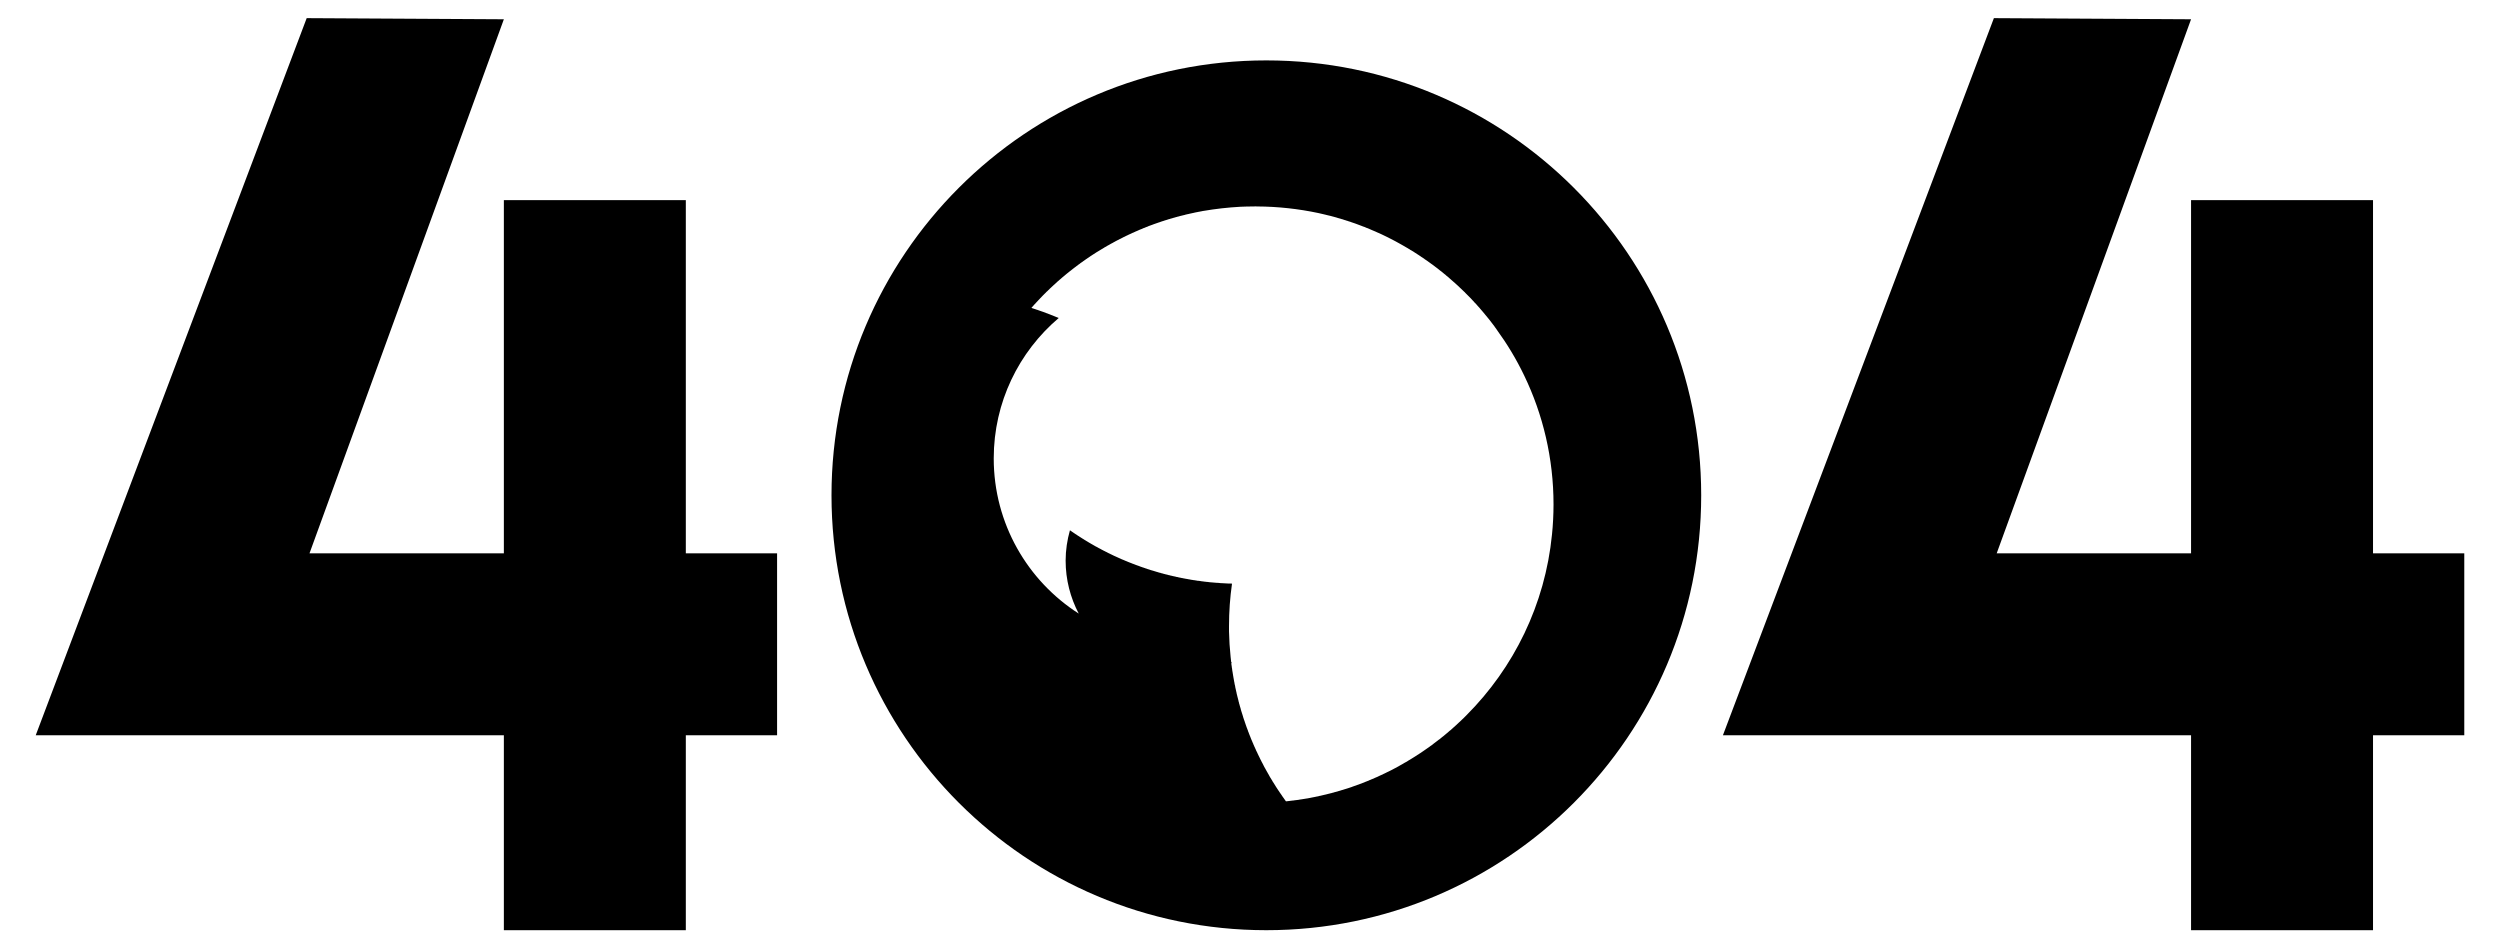
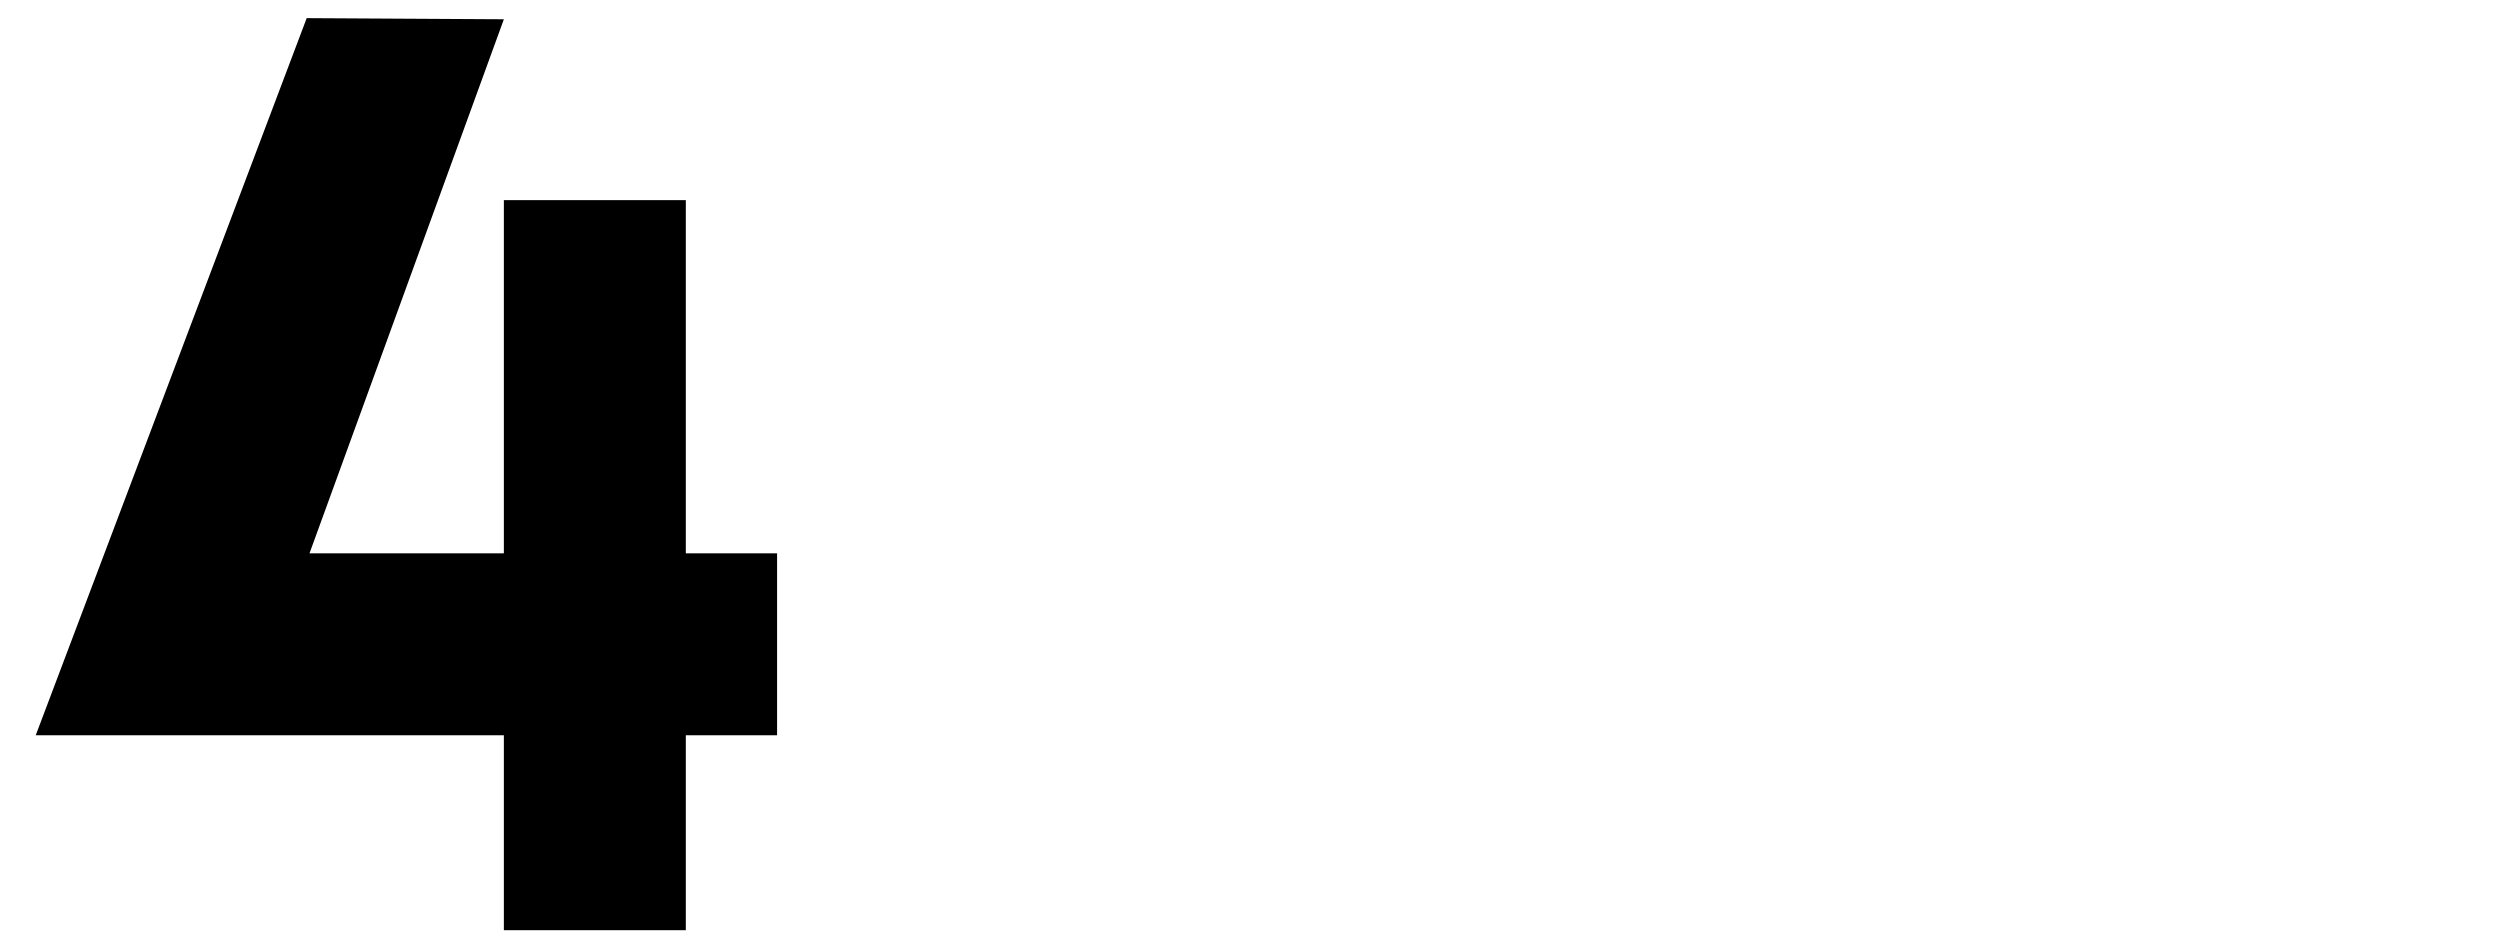
<svg xmlns="http://www.w3.org/2000/svg" version="1.1" id="Layer_1" x="0px" y="0px" width="250px" height="94.833px" viewBox="0 0 250 94.833" enable-background="new 0 0 250 94.833" xml:space="preserve">
-   <path d="M126.63,6.04c-24.01,0-43.48,19.47-43.48,43.49s19.47,43.49,43.48,43.49c24.02,0,43.49-19.47,43.49-43.49  S150.65,6.04,126.63,6.04z M155.2,53.44c-0.69,7.03-3.83,13.35-8.55,18.08c-0.03,0.03-0.05,0.06-0.08,0.08  c-0.02,0.02-0.03,0.03-0.04,0.04c-0.02,0.02-0.03,0.03-0.05,0.05c-0.01,0.01-0.01,0.01-0.02,0.02c-0.02,0.02-0.04,0.04-0.06,0.06  c-0.03,0.03-0.06,0.05-0.08,0.08c-0.04,0.04-0.08,0.07-0.12,0.11c-0.03,0.04-0.07,0.07-0.11,0.11s-0.08,0.08-0.13,0.12  c-0.03,0.03-0.06,0.06-0.09,0.08c0,0.01-0.01,0.02-0.02,0.02c-0.02,0.03-0.05,0.05-0.08,0.08c0,0-0.01,0.01-0.02,0.01l-0.06,0.06  c-0.01,0.01-0.03,0.03-0.04,0.04c-0.01,0-0.01,0.01-0.01,0.01c-0.01,0.01-0.02,0.01-0.02,0.02c-0.01,0-0.01,0.01-0.02,0.01  c0,0.01-0.01,0.02-0.02,0.02l-0.06,0.06c-0.03,0.03-0.06,0.05-0.09,0.08c-0.01,0.01-0.02,0.02-0.03,0.02c0,0,0,0,0,0.01  c-0.01,0-0.01,0.01-0.02,0.01c-0.03,0.03-0.06,0.06-0.09,0.08c0,0.01-0.01,0.01-0.01,0.01c0,0.01-0.01,0.01-0.02,0.02  c-0.07,0.06-0.14,0.12-0.21,0.19c-0.02,0.01-0.04,0.03-0.06,0.04c-0.01,0.02-0.03,0.03-0.05,0.04c-0.01,0.02-0.03,0.03-0.04,0.04  c-0.02,0.02-0.03,0.03-0.05,0.04c-0.01,0.01-0.03,0.03-0.04,0.04c-0.04,0.03-0.08,0.06-0.12,0.1l-0.02,0.01  c-0.01,0.02-0.03,0.03-0.05,0.05c0,0-0.01,0-0.01,0.01c-0.01,0.01-0.02,0.01-0.03,0.02c-0.04,0.04-0.09,0.07-0.13,0.11  c-0.02,0.02-0.04,0.03-0.06,0.05c-0.02,0.02-0.05,0.04-0.07,0.06c-0.01,0-0.02,0.01-0.02,0.01c-0.03,0.03-0.07,0.05-0.1,0.08  s-0.06,0.05-0.1,0.08c-0.02,0.02-0.05,0.04-0.08,0.07c-0.03,0.02-0.06,0.04-0.09,0.07c-0.01,0.01-0.03,0.02-0.04,0.02  c-0.02,0.02-0.04,0.04-0.06,0.05c-0.08,0.07-0.16,0.13-0.25,0.19c-0.08,0.07-0.16,0.13-0.25,0.19c-0.01,0.01-0.02,0.02-0.03,0.03  c-0.01,0-0.02,0.01-0.03,0.02c-0.02,0.02-0.04,0.03-0.06,0.05c-0.04,0.02-0.07,0.04-0.1,0.07c-0.03,0.02-0.06,0.04-0.09,0.06  l-0.01,0.01c-0.04,0.03-0.08,0.06-0.12,0.09c-0.02,0.01-0.04,0.03-0.06,0.04c-0.05,0.03-0.09,0.06-0.13,0.09  c-0.04,0.03-0.09,0.06-0.13,0.09l-0.01,0.01c-0.02,0.02-0.05,0.03-0.08,0.05c-0.01,0.01-0.02,0.01-0.02,0.02h-0.01  c-0.01,0.01-0.02,0.02-0.03,0.03c-0.01,0-0.02,0.01-0.04,0.02c-0.01,0.01-0.03,0.02-0.04,0.03l-0.01,0.01c-0.01,0-0.01,0-0.01,0.01  h-0.01c-0.09,0.06-0.17,0.12-0.26,0.18c-0.03,0.02-0.07,0.04-0.1,0.06s-0.06,0.05-0.1,0.07c-0.01,0-0.02,0.01-0.03,0.02  c-0.02,0.01-0.04,0.03-0.07,0.04c-0.03,0.02-0.06,0.04-0.1,0.07c-0.04,0.02-0.08,0.05-0.13,0.08c-0.04,0.03-0.08,0.05-0.11,0.07  c-0.05,0.03-0.09,0.06-0.13,0.08c-0.03,0.02-0.05,0.04-0.08,0.05c-0.03,0.02-0.05,0.03-0.08,0.05c-0.04,0.03-0.09,0.06-0.13,0.08  c-0.05,0.03-0.09,0.06-0.14,0.08c-0.03,0.02-0.06,0.04-0.09,0.06c0,0,0,0-0.01,0c0,0.01-0.01,0.01-0.01,0.01  c-0.01,0.01-0.02,0.01-0.02,0.02c-0.09,0.05-0.18,0.1-0.28,0.15c-0.04,0.03-0.09,0.06-0.13,0.08c-0.05,0.03-0.09,0.06-0.14,0.08  c-0.04,0.02-0.08,0.05-0.13,0.07c0,0,0,0.01-0.01,0.01c-0.04,0.02-0.07,0.04-0.11,0.06c-0.01,0-0.01,0.01-0.02,0.01  c-0.02,0.01-0.04,0.02-0.06,0.04c-0.04,0.01-0.07,0.03-0.1,0.05c-0.01,0-0.01,0-0.01,0.01c-0.04,0.02-0.08,0.04-0.11,0.06  c-0.05,0.02-0.1,0.05-0.14,0.07c-0.1,0.05-0.19,0.1-0.28,0.15c-0.05,0.02-0.1,0.05-0.14,0.07s-0.07,0.03-0.1,0.05  c-0.01,0-0.02,0-0.02,0.01c-0.02,0.01-0.03,0.01-0.04,0.02c-0.02,0.01-0.03,0.01-0.04,0.02c-0.03,0.01-0.06,0.03-0.09,0.04  c-0.02,0.01-0.05,0.03-0.08,0.04c-0.02,0.01-0.04,0.02-0.06,0.03c-0.01,0.01-0.03,0.02-0.04,0.02c-0.03,0.02-0.07,0.03-0.1,0.05  c-0.01,0-0.02,0.01-0.02,0.01c-0.03,0.02-0.06,0.03-0.09,0.04c-0.01,0.01-0.02,0.01-0.04,0.02c-0.02,0.01-0.05,0.02-0.07,0.04  c-0.04,0.01-0.08,0.03-0.12,0.05c-0.01,0.01-0.02,0.01-0.04,0.02c-0.02,0.01-0.03,0.02-0.05,0.02c-0.04,0.02-0.07,0.04-0.11,0.05  c-0.01,0.01-0.01,0.01-0.02,0.01c0,0,0,0.01-0.01,0.01s-0.02,0.01-0.04,0.01c0,0.01,0,0.01-0.01,0.01c-0.03,0.01-0.06,0.03-0.1,0.05  c-0.03,0.01-0.07,0.03-0.1,0.04c-0.02,0.01-0.03,0.01-0.04,0.02c-0.05,0.02-0.1,0.04-0.15,0.06c-0.02,0.02-0.05,0.03-0.07,0.04  c-0.03,0.01-0.05,0.02-0.07,0.03c-0.03,0.01-0.06,0.02-0.08,0.03c-0.01,0.01-0.02,0.01-0.03,0.01c0,0.01-0.01,0.01-0.01,0.01h-0.01  c-0.02,0.01-0.05,0.02-0.08,0.03c0,0.01-0.01,0.01-0.02,0.01c-0.01,0.01-0.02,0.01-0.03,0.02c-0.01,0-0.01,0-0.01,0s0,0-0.01,0  c0,0.01-0.01,0.01-0.02,0.01c-0.03,0.02-0.07,0.03-0.1,0.04c-0.01,0.01-0.01,0.01-0.02,0.01c-0.01,0.01-0.01,0.01-0.02,0.01  c-0.02,0.01-0.04,0.02-0.06,0.03c-0.02,0-0.03,0.01-0.05,0.02c0,0,0,0-0.01,0s-0.02,0.01-0.03,0.01c-0.01,0.01-0.02,0.01-0.02,0.01  c-0.04,0.02-0.07,0.03-0.1,0.04c-0.01,0.01-0.02,0.01-0.03,0.01c-0.02,0.01-0.03,0.02-0.05,0.02c-0.03,0.01-0.06,0.03-0.09,0.04  c0,0,0,0-0.01,0c0,0,0,0-0.01,0.01c-0.02,0-0.04,0.01-0.05,0.02c-0.03,0.01-0.05,0.02-0.08,0.03h-0.01  c-0.01,0.01-0.03,0.01-0.04,0.02c-0.01,0-0.02,0.01-0.03,0.01c-0.05,0.02-0.1,0.04-0.15,0.06c-0.02,0-0.03,0.01-0.04,0.01  c-0.02,0.01-0.03,0.01-0.05,0.02c0,0-0.01,0-0.02,0.01c-0.01,0-0.03,0.01-0.04,0.01c-0.03,0.01-0.05,0.02-0.07,0.03  c-0.05,0.02-0.1,0.04-0.15,0.05c-0.1,0.04-0.21,0.08-0.31,0.11c-0.04,0.02-0.09,0.03-0.14,0.05c0,0,0,0-0.01,0  c-0.01,0.01-0.02,0.01-0.03,0.02c-0.04,0.01-0.08,0.02-0.12,0.04c-0.05,0.01-0.1,0.03-0.15,0.05c-0.04,0.01-0.08,0.02-0.12,0.04  c-0.01,0-0.02,0-0.03,0.01c-0.05,0.01-0.1,0.03-0.16,0.05c-0.04,0.01-0.08,0.03-0.13,0.04c-0.01,0-0.01,0-0.02,0.01  c-0.01,0-0.01,0-0.02,0c-0.02,0.01-0.04,0.01-0.06,0.02c-0.02,0.01-0.04,0.01-0.06,0.02c-0.03,0.01-0.06,0.02-0.09,0.03  c-0.01,0-0.02,0-0.02,0c-0.02,0.01-0.04,0.01-0.06,0.02s-0.05,0.02-0.07,0.02c-0.02,0.01-0.03,0.01-0.05,0.02  c-0.03,0.01-0.07,0.02-0.11,0.03c-0.02,0.01-0.04,0.01-0.06,0.02c-0.01,0-0.02,0-0.02,0c-0.01,0.01-0.02,0.01-0.02,0.01  c-0.06,0.02-0.11,0.03-0.16,0.05c-0.02,0-0.04,0-0.05,0.01c-0.08,0.02-0.15,0.04-0.23,0.06c-0.02,0.01-0.03,0.01-0.05,0.02  c-0.01,0-0.02,0-0.04,0.01c-0.01,0-0.02,0-0.03,0.01c-0.01,0-0.01,0-0.01,0c-0.01,0-0.02,0-0.02,0c-0.04,0.02-0.08,0.03-0.12,0.04  c-0.01,0-0.01,0-0.01,0c-0.04,0.01-0.09,0.02-0.13,0.03c-0.01,0-0.02,0.01-0.02,0.01c-0.01,0-0.02,0-0.02,0h-0.01  c0,0.01-0.01,0.01-0.01,0.01c-0.02,0-0.04,0.01-0.06,0.01c-0.11,0.03-0.21,0.05-0.31,0.08c-0.01,0-0.01,0-0.02,0  c-0.01,0.01-0.01,0.01-0.02,0.01c-0.02,0-0.03,0.01-0.05,0.01c0,0,0,0-0.01,0c-0.15,0.04-0.31,0.07-0.46,0.11h-0.03  c-0.05,0.02-0.09,0.03-0.14,0.04c-0.03,0-0.06,0.01-0.09,0.02h-0.04c-0.01,0.01-0.02,0.01-0.03,0.01c-0.05,0.01-0.09,0.02-0.14,0.03  h-0.02c-0.02,0.01-0.05,0.01-0.07,0.02h-0.02c-0.03,0.01-0.06,0.01-0.09,0.02c0,0,0,0-0.01,0s-0.03,0.01-0.04,0.01  c-0.04,0.01-0.08,0.01-0.12,0.02c-0.01,0-0.02,0.01-0.03,0.01c-0.03,0-0.07,0.01-0.1,0.02c-0.11,0.02-0.21,0.04-0.32,0.06  c-0.03,0-0.06,0.01-0.09,0.01c-0.01,0-0.02,0-0.03,0.01h-0.04c-0.06,0.01-0.11,0.02-0.16,0.03c-0.03,0-0.05,0.01-0.08,0.01  c-0.02,0.01-0.05,0.01-0.08,0.01v0.01c0,0,0,0-0.01,0c-0.03,0-0.07,0.01-0.11,0.01c-0.02,0.01-0.04,0.01-0.06,0.01  c-0.04,0.01-0.09,0.02-0.13,0.02c-0.01,0-0.01,0-0.01,0l-0.02,0.01c-0.05,0-0.1,0.01-0.15,0.02c-0.11,0.01-0.22,0.03-0.33,0.04  c-0.01,0.01-0.03,0.01-0.04,0.01c-0.04,0-0.08,0.01-0.12,0.01c-0.06,0.01-0.11,0.02-0.17,0.02c-0.02,0.01-0.05,0.01-0.07,0.01  c-0.03,0.01-0.06,0.01-0.08,0.01h-0.01c-0.05,0.01-0.11,0.02-0.16,0.02c-0.03,0-0.06,0.01-0.09,0.01h-0.04  c-0.01,0.01-0.02,0.01-0.04,0.01c-0.04-0.06-0.08-0.12-0.13-0.18c-0.01-0.02-0.02-0.03-0.03-0.05c-0.01-0.01-0.01-0.02-0.02-0.02  c-0.02-0.03-0.04-0.06-0.05-0.08c-0.01-0.01-0.02-0.03-0.04-0.05c-0.03-0.04-0.06-0.09-0.1-0.14c0-0.01,0-0.01-0.01-0.02  c-0.02-0.03-0.04-0.06-0.06-0.09s-0.04-0.06-0.06-0.09c-0.02-0.02-0.04-0.05-0.06-0.08c-0.01-0.01-0.01-0.02-0.02-0.03  c0,0-0.01-0.01-0.01-0.02c-0.01-0.01-0.02-0.03-0.04-0.05c-0.02-0.03-0.04-0.07-0.06-0.1s-0.04-0.05-0.06-0.08  c-0.02-0.04-0.04-0.07-0.07-0.11c-0.01-0.02-0.03-0.05-0.05-0.07c-0.01-0.02-0.03-0.05-0.04-0.07c-0.01-0.01-0.02-0.03-0.03-0.04  c-0.01-0.02-0.02-0.04-0.04-0.06c-0.08-0.13-0.16-0.26-0.24-0.39c-0.04-0.06-0.08-0.12-0.12-0.18c-0.02-0.04-0.03-0.07-0.05-0.1  c-0.02-0.03-0.04-0.06-0.06-0.09c-0.01-0.02-0.03-0.04-0.04-0.07c-0.01-0.02-0.02-0.03-0.03-0.05c-0.02-0.03-0.04-0.06-0.06-0.09  c-0.03-0.06-0.06-0.11-0.09-0.16c-0.01-0.02-0.02-0.03-0.02-0.04c-0.02-0.03-0.04-0.06-0.05-0.09c-0.02-0.03-0.03-0.05-0.04-0.07  s-0.03-0.04-0.04-0.06c0-0.01,0-0.01,0-0.01c-0.03-0.04-0.05-0.08-0.07-0.12c-0.03-0.05-0.06-0.1-0.09-0.16  c-0.02-0.04-0.04-0.08-0.07-0.13c-0.01-0.02-0.02-0.04-0.04-0.07c-0.01-0.02-0.02-0.04-0.04-0.07c0-0.01-0.01-0.02-0.02-0.03  c-0.02-0.05-0.05-0.1-0.07-0.14c-0.01-0.02-0.01-0.03-0.02-0.04c-0.01-0.02-0.02-0.03-0.03-0.05c0-0.01,0-0.01,0-0.02l-0.01-0.01  c-0.01-0.02-0.02-0.04-0.03-0.06c-0.03-0.04-0.05-0.09-0.07-0.13c-0.01-0.01-0.01-0.02-0.01-0.02c0-0.01-0.01-0.01-0.01-0.02  c0,0,0,0-0.01-0.01v-0.01c0,0,0-0.01-0.01-0.01c0,0,0,0,0-0.01c-0.01-0.01-0.01-0.02-0.02-0.03c0-0.01-0.01-0.02-0.02-0.04  c0-0.01,0-0.01,0-0.01h-0.01c0-0.01,0-0.01,0-0.02c-0.02-0.03-0.04-0.07-0.06-0.11c-0.01-0.03-0.03-0.05-0.04-0.08  c-0.03-0.07-0.07-0.14-0.1-0.21c-0.02-0.03-0.04-0.07-0.05-0.1c-0.01-0.01-0.01-0.02-0.01-0.02c-0.02-0.03-0.03-0.06-0.04-0.08  c0-0.01,0-0.01,0-0.01c-0.01-0.02-0.02-0.03-0.03-0.05c-0.01-0.03-0.03-0.06-0.04-0.09s-0.02-0.05-0.03-0.07l-0.05-0.1  c0-0.01-0.01-0.01-0.01-0.02c-0.01-0.02-0.02-0.04-0.03-0.06s-0.02-0.04-0.03-0.06s-0.02-0.05-0.03-0.07c0,0,0-0.01,0-0.02  c-0.02-0.02-0.03-0.04-0.04-0.07c0,0,0-0.01-0.01-0.02v-0.01c-0.01-0.02-0.02-0.03-0.02-0.05c-0.01,0-0.01-0.01-0.01-0.02  c-0.02-0.03-0.03-0.05-0.04-0.08c0-0.01-0.01-0.02-0.02-0.04v-0.01c0,0,0-0.01-0.01-0.01l-0.02-0.06c-0.01-0.01-0.01-0.03-0.02-0.04  c-0.01-0.03-0.02-0.06-0.04-0.08c-0.01-0.03-0.02-0.05-0.02-0.07c-0.01-0.02-0.02-0.04-0.03-0.06c0-0.01-0.01-0.02-0.01-0.02  c0-0.01-0.01-0.02-0.01-0.03c0,0,0,0-0.01-0.01c-0.01-0.03-0.03-0.07-0.04-0.11c-0.01-0.01-0.01-0.01-0.01-0.02c0,0,0,0-0.01-0.01  c0-0.01-0.01-0.03-0.01-0.04c-0.01-0.01-0.01-0.01-0.01-0.02c-0.01-0.02-0.02-0.04-0.03-0.06c-0.01-0.03-0.02-0.05-0.03-0.08  c-0.01-0.02-0.02-0.05-0.03-0.07c-0.03-0.07-0.05-0.14-0.08-0.21c-0.01-0.02-0.02-0.05-0.03-0.07c-0.03-0.07-0.05-0.13-0.08-0.2  c0-0.01,0-0.02-0.01-0.03c-0.01-0.04-0.03-0.07-0.04-0.11c-0.01-0.02-0.01-0.03-0.02-0.04c0-0.02-0.01-0.04-0.02-0.05  c-0.01-0.05-0.03-0.09-0.04-0.13c-0.01-0.03-0.02-0.05-0.03-0.08c0,0,0,0-0.01,0c0-0.03-0.01-0.05-0.02-0.08  c0,0-0.01-0.01-0.01-0.02c-0.02-0.05-0.04-0.1-0.06-0.15c0-0.01,0-0.01,0-0.01c-0.02-0.05-0.03-0.09-0.05-0.14  c-0.01-0.02-0.01-0.04-0.02-0.06c-0.01-0.03-0.02-0.06-0.03-0.08c0-0.01-0.01-0.03-0.01-0.04s-0.01-0.02-0.01-0.03  c-0.01-0.02-0.02-0.04-0.02-0.06c-0.01-0.01-0.01-0.03-0.02-0.04c0-0.01-0.01-0.03-0.01-0.04s0-0.01,0-0.01s0,0,0-0.01  c-0.01,0-0.01-0.01-0.01-0.02c-0.02-0.04-0.03-0.08-0.04-0.11c0,0,0,0,0-0.01s-0.01-0.01-0.01-0.01s0,0,0-0.01s-0.01-0.01-0.01-0.02  s0-0.02-0.01-0.03c0-0.02-0.01-0.05-0.02-0.07s-0.01-0.03-0.02-0.05c-0.01-0.05-0.03-0.11-0.05-0.16c0-0.02-0.01-0.04-0.01-0.05  c-0.01-0.03-0.02-0.06-0.03-0.09c-0.01-0.02-0.01-0.04-0.02-0.06c-0.01-0.03-0.02-0.05-0.02-0.08c-0.01-0.02-0.02-0.05-0.03-0.07  c0-0.03-0.01-0.05-0.02-0.08c-0.01-0.03-0.02-0.06-0.03-0.08c0-0.01,0-0.01,0-0.02s0-0.01-0.01-0.02c-0.01-0.03-0.02-0.07-0.03-0.1  c0-0.03-0.01-0.05-0.02-0.07c0-0.01,0-0.01,0-0.01l-0.01-0.03c0-0.01,0-0.01,0-0.02c-0.01-0.01-0.01-0.03-0.01-0.04  c-0.01-0.01-0.01-0.03-0.02-0.04c0,0,0-0.01,0-0.02c-0.01-0.04-0.03-0.09-0.04-0.13c-0.01-0.02-0.01-0.04-0.02-0.07  c0-0.01-0.01-0.03-0.01-0.04c-0.01-0.02-0.01-0.04-0.02-0.06v-0.03c-0.01,0-0.01-0.01-0.01-0.02s0-0.01-0.01-0.02  c-0.01-0.04-0.02-0.08-0.03-0.11c0-0.01,0-0.01,0-0.02c0-0.01-0.01-0.02-0.01-0.04c-0.01-0.04-0.02-0.09-0.04-0.13  c0-0.01,0-0.01,0-0.01c0-0.02-0.01-0.04-0.01-0.06c-0.01-0.02-0.01-0.04-0.02-0.06v-0.03c-0.01-0.01-0.01-0.03-0.02-0.05  c0-0.02-0.01-0.04-0.01-0.06c-0.01-0.02-0.01-0.04-0.02-0.06c0-0.02-0.01-0.04-0.01-0.05s-0.01-0.03-0.01-0.04  c-0.01-0.02-0.01-0.05-0.02-0.07c0-0.03-0.01-0.06-0.02-0.09c-0.01-0.05-0.02-0.1-0.04-0.15c-0.01-0.05-0.02-0.11-0.03-0.16  s-0.02-0.1-0.04-0.16c0,0,0-0.01,0-0.02c0,0,0,0,0-0.01c0,0-0.01-0.01-0.01-0.02c0-0.02-0.01-0.04-0.01-0.06  c-0.01-0.03-0.01-0.05-0.02-0.07c0-0.01,0-0.01,0-0.02v-0.01c0-0.01-0.01-0.01-0.01-0.02c-0.01-0.05-0.02-0.09-0.03-0.14  c0-0.03-0.01-0.06-0.01-0.09c-0.01-0.03-0.02-0.06-0.02-0.09c-0.01-0.02-0.01-0.04-0.02-0.06v-0.01c0-0.03-0.01-0.07-0.02-0.1  c-0.01-0.05-0.01-0.09-0.02-0.13c0-0.01,0-0.01-0.01-0.02c0-0.01,0-0.01,0-0.02s0-0.03-0.01-0.04c-0.01-0.06-0.02-0.12-0.03-0.18  c-0.01-0.04-0.01-0.08-0.02-0.11c0-0.02-0.01-0.04-0.01-0.06c-0.01-0.03-0.01-0.07-0.02-0.1c0-0.01,0-0.01,0-0.02s0-0.01,0-0.01  c0-0.01-0.01-0.01-0.01-0.02c0,0,0-0.01,0-0.02c0,0,0-0.01,0-0.02c0-0.01-0.01-0.02-0.01-0.03l-0.01-0.07c0,0,0,0,0-0.01l-0.01-0.06  c0-0.02-0.01-0.04-0.01-0.06s-0.01-0.04-0.01-0.06c0,0,0,0,0-0.01v-0.01l-0.01-0.02v-0.05c-0.01-0.03-0.01-0.05-0.02-0.08  c0-0.01,0-0.01,0-0.02s-0.01-0.03-0.01-0.04c0-0.03-0.01-0.06-0.01-0.09c0-0.02-0.01-0.05-0.01-0.07v-0.03  c-0.01-0.05-0.02-0.1-0.03-0.15c0-0.01,0-0.01,0-0.02c0-0.03-0.01-0.06-0.01-0.09c0-0.02-0.01-0.04-0.01-0.06v-0.01  c0-0.02-0.01-0.04-0.01-0.06c0-0.04-0.01-0.09-0.02-0.14c0.02-0.05,0.03-0.1,0.04-0.15l-0.05,0.02c-0.02-0.18-0.04-0.36-0.06-0.54  c-0.09-0.84-0.14-1.69-0.16-2.55v-0.53c0-1.45,0.1-2.86,0.3-4.25c-0.05,0-0.11-0.01-0.16-0.01c-0.01,0-0.01,0-0.02,0h-0.18  c-0.07-0.01-0.13-0.01-0.19-0.01h-0.01c-0.05-0.01-0.11-0.01-0.16-0.01c-0.06,0-0.12-0.01-0.19-0.01h-0.06  c-0.04-0.01-0.08-0.01-0.12-0.01h-0.06c-0.05-0.01-0.11-0.01-0.16-0.02c-0.05,0-0.1,0-0.15-0.01c0,0,0,0-0.01,0h-0.06  c-0.11-0.01-0.22-0.02-0.34-0.03c-0.12-0.01-0.24-0.02-0.37-0.03c-0.02-0.01-0.05-0.01-0.07-0.01c-0.05-0.01-0.1-0.01-0.15-0.02  c-0.05,0-0.1-0.01-0.16-0.01c-0.01-0.01-0.02-0.01-0.03-0.01c-0.04,0-0.09-0.01-0.13-0.01c-0.02-0.01-0.03-0.01-0.05-0.01  c-0.06-0.01-0.12-0.01-0.17-0.02c-0.01,0-0.01,0-0.01,0l-0.18-0.03c-0.05,0-0.1-0.01-0.14-0.02h-0.06c-0.05-0.01-0.1-0.02-0.15-0.02  c0-0.01-0.01-0.01-0.01-0.01c-0.03,0-0.06-0.01-0.1-0.01c-0.01,0-0.02,0-0.03-0.01c-0.03,0-0.06,0-0.09-0.01c0,0-0.01,0-0.02,0  c-0.02-0.01-0.05-0.01-0.08-0.01c0-0.01-0.01-0.01-0.01-0.01h-0.03c-0.01,0-0.02,0-0.03-0.01c-0.01,0-0.01,0-0.01,0  c-0.01,0-0.01,0-0.02,0s-0.01,0-0.01,0h-0.01c-0.03-0.01-0.07-0.02-0.11-0.02c-0.02-0.01-0.04-0.01-0.06-0.01s-0.03-0.01-0.04-0.01  c-0.02,0-0.03,0-0.04-0.01h-0.03c-0.02,0-0.04-0.01-0.06-0.01c-0.03-0.01-0.06-0.01-0.09-0.02c-0.02,0-0.04,0-0.07-0.01h-0.03  c-0.01-0.01-0.01-0.01-0.01-0.01s0,0-0.01,0c0,0-0.01,0-0.02,0c-0.01,0-0.02-0.01-0.03-0.01h-0.04c-0.01-0.01-0.01-0.01-0.02-0.01  c-0.02,0-0.04-0.01-0.07-0.01h-0.01l-0.02-0.01h-0.04c-0.01-0.01-0.02-0.01-0.03-0.01h-0.02c-0.02-0.01-0.04-0.01-0.06-0.02  c-0.03,0-0.05-0.01-0.08-0.01c0,0-0.01,0-0.02,0c-0.02-0.01-0.05-0.02-0.08-0.02c-0.01,0-0.01,0-0.02-0.01c-0.01,0-0.01,0-0.01,0  s0,0-0.01,0c0,0,0,0-0.01,0s-0.01,0-0.01,0s0,0-0.01,0c0-0.01,0-0.01,0-0.01s0,0-0.01,0h-0.04c-0.01-0.01-0.03-0.01-0.04-0.01  c-0.01-0.01-0.01-0.01-0.02-0.01s-0.01,0-0.01,0s0,0-0.01,0c-0.02-0.01-0.04-0.01-0.06-0.01c-0.02-0.01-0.03-0.01-0.05-0.02  c-0.01,0-0.01,0-0.01,0c-0.02,0-0.03,0-0.05-0.01c-0.01,0-0.02,0-0.03-0.01c-0.01,0-0.01,0-0.02,0c0,0-0.01,0-0.02,0c0,0,0,0-0.01,0  c-0.01-0.01-0.02-0.01-0.03-0.01c-0.05-0.01-0.1-0.02-0.15-0.04c-0.03,0-0.05-0.01-0.07-0.01c-0.02-0.01-0.05-0.01-0.07-0.02h-0.01  c0,0-0.01,0-0.02,0c-0.05-0.01-0.1-0.03-0.15-0.04c-0.04-0.01-0.07-0.01-0.11-0.02c-0.02-0.01-0.04-0.01-0.06-0.02  c-0.02,0-0.05-0.01-0.07-0.02h-0.03c-0.07-0.02-0.14-0.04-0.21-0.06c-0.01,0-0.01,0-0.01,0c-0.04-0.01-0.09-0.02-0.13-0.03  c-0.02,0-0.04-0.01-0.05-0.01s-0.01-0.01-0.01-0.01c-0.01,0-0.01,0-0.01,0c-0.01,0-0.03-0.01-0.05-0.01h-0.01l-0.01-0.01h-0.01  c-0.01,0-0.01,0-0.01,0c-0.02-0.01-0.05-0.01-0.07-0.02c0,0-0.01,0-0.02-0.01c-0.05-0.01-0.11-0.03-0.17-0.04  c-0.02-0.01-0.04-0.01-0.06-0.02c-0.01,0-0.02,0-0.02-0.01c-0.02,0-0.03,0-0.04-0.01c-0.02,0-0.03,0-0.05-0.01  c-0.01,0-0.01,0-0.01,0c-0.01,0-0.01,0-0.01,0c-0.01-0.01-0.02-0.01-0.03-0.01c0,0,0,0-0.01,0v-0.01h-0.03c0,0,0,0-0.01-0.01  c0,0,0,0-0.01,0c-0.02-0.01-0.03-0.01-0.05-0.01c0-0.01,0-0.01-0.01-0.01s-0.02,0-0.03-0.01h-0.03c0,0,0,0-0.01-0.01h-0.01  c-0.01,0-0.01,0-0.01,0c-0.01-0.01-0.01-0.01-0.01-0.01s0,0-0.01,0h-0.01c-0.01,0-0.02-0.01-0.03-0.01s-0.02-0.01-0.02-0.01  c-0.01,0-0.01,0-0.01,0c-0.01,0-0.01,0-0.02,0c0-0.01,0-0.01,0-0.01c-0.01,0-0.01,0-0.02,0h-0.01v-0.01c0,0,0,0-0.01,0  s-0.01,0-0.01,0c-0.01,0-0.01,0-0.02-0.01c-0.02,0-0.05-0.01-0.07-0.02c0,0-0.01,0-0.02,0s-0.01-0.01-0.02-0.01  s-0.03-0.01-0.04-0.01s-0.01,0-0.01,0c0-0.01,0-0.01,0-0.01l-0.04-0.01c0,0,0,0-0.01,0c0,0,0,0-0.01,0c0,0-0.01-0.01-0.02-0.01  c-0.02-0.01-0.05-0.01-0.07-0.02c-0.01,0-0.01,0-0.02-0.01h-0.03c-0.03-0.01-0.06-0.02-0.09-0.03c-0.02-0.01-0.04-0.02-0.06-0.02  c0,0,0,0-0.01,0c0-0.01-0.01-0.01-0.01-0.01c-0.01,0-0.01,0-0.02-0.01c-0.02,0-0.04-0.01-0.06-0.01c-0.01-0.01-0.01-0.01-0.02-0.01  c-0.01,0-0.01,0-0.02-0.01c-0.01,0-0.01,0-0.01,0c-0.01,0-0.02-0.01-0.03-0.01s-0.01,0-0.01,0c-0.02-0.01-0.04-0.02-0.06-0.02  c-0.01-0.01-0.02-0.01-0.04-0.01c0-0.01,0-0.01,0-0.01h-0.02c-0.01-0.01-0.03-0.01-0.04-0.02h-0.01c0,0,0,0-0.01,0h-0.01v-0.01  c-0.01,0-0.01,0-0.01,0c-0.01,0-0.02-0.01-0.03-0.01c-0.02,0-0.03-0.01-0.04-0.01c-0.01-0.01-0.02-0.01-0.03-0.01  c-0.01-0.01-0.02-0.01-0.02-0.01c-0.01,0-0.02,0-0.02-0.01c-0.01,0-0.01,0-0.01,0h-0.01c-0.01-0.01-0.02-0.01-0.03-0.01  c0,0,0,0-0.01,0v-0.01c-0.01,0-0.01,0-0.01,0c-0.01,0-0.02-0.01-0.02-0.01c-0.01,0-0.01,0-0.01,0s-0.01,0-0.02-0.01h-0.01  c0,0,0,0-0.01,0c0,0,0,0-0.01-0.01c-0.01,0-0.02,0-0.02,0c-0.01-0.01-0.01-0.01-0.01-0.01c-0.01,0-0.01,0-0.02,0  c-0.01-0.01-0.02-0.01-0.03-0.01c-0.03-0.02-0.07-0.03-0.1-0.04h-0.01c-0.03-0.01-0.06-0.02-0.09-0.03  c-0.01-0.01-0.02-0.01-0.02-0.01c-0.01,0-0.01,0-0.02-0.01c0,0-0.01,0-0.02-0.01c-0.01,0-0.01,0-0.01,0c-0.01,0-0.01,0-0.01,0  c-0.01,0-0.01-0.01-0.01-0.01c-0.01,0-0.01,0-0.01,0c-0.01,0-0.01,0-0.01,0s0,0-0.01-0.01c-0.01,0-0.03-0.01-0.05-0.02  c-0.01,0-0.01,0-0.01,0c-0.01,0-0.02-0.01-0.02-0.01c-0.04-0.01-0.07-0.02-0.1-0.03c-0.01-0.01-0.01-0.01-0.01-0.01  c-0.04-0.01-0.07-0.02-0.1-0.03c-0.07-0.03-0.13-0.05-0.2-0.08l-0.06-0.02c-0.01,0-0.01,0-0.01-0.01c-0.01,0-0.01,0-0.02,0  c0,0-0.01,0-0.01-0.01c-0.01,0-0.02,0-0.03-0.01c-0.02-0.01-0.04-0.01-0.07-0.02c0-0.01-0.01-0.01-0.02-0.01  c0,0-0.01-0.01-0.02-0.01l-0.1-0.04c-0.01,0-0.01,0-0.01,0c-0.01,0-0.01-0.01-0.01-0.01h-0.01c-0.01,0-0.01,0-0.01,0v-0.01  c-0.01,0-0.01,0-0.02,0c0,0-0.01-0.01-0.02-0.01c-0.01,0-0.02-0.01-0.03-0.01c-0.01-0.01-0.03-0.01-0.05-0.02c0,0,0,0-0.01,0  c0-0.01,0-0.01,0-0.01c-0.01,0-0.02,0-0.02,0c-0.01-0.01-0.01-0.01-0.02-0.01c-0.01,0-0.01-0.01-0.02-0.01s-0.02-0.01-0.03-0.01  c0,0,0,0-0.01,0c0-0.01-0.01-0.01-0.02-0.01c0-0.01-0.01-0.01-0.01-0.01c-0.01,0-0.01,0-0.01,0c-0.02-0.01-0.03-0.01-0.04-0.02  c-0.01,0-0.01,0-0.01,0c-0.01-0.01-0.02-0.01-0.02-0.01c-0.02-0.01-0.03-0.01-0.04-0.02c-0.01,0-0.02-0.01-0.04-0.01  c0-0.01-0.01-0.01-0.02-0.01c-0.01-0.01-0.01-0.01-0.01-0.01h-0.01c0,0,0,0-0.01,0c0-0.01-0.01-0.01-0.02-0.01  c0-0.01-0.01-0.01-0.01-0.01c-0.01,0-0.01,0-0.01,0c-0.01,0-0.01,0-0.01,0c-0.01-0.01-0.02-0.01-0.03-0.02c0,0,0,0-0.01,0  c-0.02-0.01-0.03-0.02-0.05-0.02c0,0,0-0.01-0.01-0.01c-0.02,0-0.04-0.01-0.06-0.02l-0.01-0.01c0,0,0,0-0.01,0L112.36,56  c-0.04-0.01-0.07-0.03-0.1-0.04c-0.02-0.01-0.04-0.01-0.06-0.02c0,0-0.01-0.01-0.02-0.01c-0.02-0.01-0.04-0.02-0.06-0.03  s-0.04-0.02-0.06-0.03c-0.02,0-0.03-0.01-0.04-0.01s-0.01-0.01-0.02-0.01l-0.01-0.01c-0.01,0-0.02,0-0.03-0.01  c-0.01,0-0.01,0-0.01,0s0-0.01-0.01-0.01h-0.01c-0.01-0.01-0.01-0.01-0.01-0.01c-0.01,0-0.02-0.01-0.03-0.01s-0.02-0.01-0.02-0.01  c-0.05-0.02-0.09-0.04-0.13-0.06c-0.01,0-0.01,0-0.01,0c-0.01-0.01-0.02-0.01-0.02-0.01c-0.02-0.01-0.04-0.02-0.06-0.03  c-0.01,0-0.01,0-0.02-0.01c-0.01,0-0.02-0.01-0.03-0.01c-0.01-0.01-0.03-0.01-0.04-0.02c-0.01,0-0.01,0-0.02-0.01  c-0.02-0.01-0.05-0.02-0.07-0.03s-0.04-0.02-0.05-0.02v-0.01c-0.01,0-0.01,0-0.02,0c-0.01-0.01-0.01-0.01-0.02-0.01  c-0.01-0.01-0.03-0.02-0.04-0.02c-0.01-0.01-0.02-0.01-0.03-0.01v-0.01c0,0,0,0-0.01,0l-0.02-0.01c-0.03-0.01-0.06-0.03-0.09-0.04  l-0.09-0.05c-0.01,0-0.01,0-0.01,0c-0.01-0.01-0.03-0.01-0.04-0.02c0,0,0,0-0.01,0c0-0.01-0.01-0.01-0.02-0.01v-0.01  c-0.01,0-0.02,0-0.02-0.01c-0.01,0-0.02,0-0.03-0.01c0,0-0.01,0-0.02-0.01c0,0,0,0-0.01,0c-0.02-0.01-0.04-0.02-0.06-0.03  c-0.01,0-0.01-0.01-0.02-0.01c0,0,0,0-0.01-0.01c0,0,0,0-0.01,0c-0.01-0.01-0.01-0.01-0.02-0.01c0,0,0,0-0.01-0.01  c0,0-0.01,0-0.02,0c-0.01-0.01-0.03-0.02-0.04-0.03c-0.01,0-0.02,0-0.02-0.01c-0.01,0-0.01,0-0.02-0.01  c-0.03-0.01-0.05-0.02-0.08-0.04c-0.01,0-0.01,0-0.01,0s-0.01,0-0.01-0.01c-0.01,0-0.01,0-0.02-0.01c0,0,0,0-0.01,0  c0,0-0.01-0.01-0.02-0.01c0,0,0,0-0.01,0c0-0.01,0-0.01,0-0.01c-0.01,0-0.01,0-0.02-0.01h-0.01c-0.01-0.01-0.01-0.01-0.01-0.01  c-0.02-0.01-0.04-0.02-0.06-0.03c-0.01,0-0.02-0.01-0.03-0.01c-0.03-0.02-0.06-0.03-0.09-0.05h-0.01c0,0,0-0.01-0.01-0.01  c-0.04-0.02-0.08-0.04-0.12-0.06c-0.05-0.03-0.1-0.05-0.14-0.08c-0.02,0-0.03-0.01-0.04-0.02c-0.02-0.01-0.04-0.02-0.06-0.03  c-0.03-0.01-0.05-0.03-0.08-0.04c-0.03-0.02-0.07-0.04-0.1-0.06c-0.07-0.03-0.13-0.07-0.19-0.1c-0.01,0-0.01,0-0.01,0  c-0.03-0.02-0.06-0.04-0.08-0.05c-0.01,0-0.01-0.01-0.01-0.01h-0.01c-0.02-0.01-0.04-0.03-0.07-0.04c0,0-0.01-0.01-0.02-0.01  c-0.02-0.01-0.04-0.02-0.06-0.04c0,0,0,0-0.01,0l-0.01-0.01c-0.03-0.02-0.06-0.03-0.09-0.05s-0.06-0.04-0.09-0.05l-0.1-0.06  c0,0-0.01,0-0.02-0.01c0,0-0.01,0-0.01-0.01h-0.01c0,0,0,0,0-0.01c-0.01,0-0.01,0-0.01,0c-0.01-0.01-0.03-0.01-0.04-0.02  c-0.06-0.04-0.12-0.07-0.18-0.11c-0.01,0-0.01,0-0.01-0.01h-0.01c0,0,0,0-0.01,0v-0.01c-0.01,0-0.01,0-0.01-0.01  c-0.01,0-0.01,0-0.01,0c-0.01,0-0.02-0.01-0.02-0.01c-0.01-0.01-0.02-0.01-0.02-0.01v-0.01c-0.01,0-0.02-0.01-0.03-0.01  c-0.02-0.02-0.04-0.03-0.06-0.04c-0.03-0.02-0.06-0.03-0.09-0.05c0-0.01-0.01-0.01-0.01-0.01c-0.01-0.01-0.01-0.01-0.02-0.01  c-0.01-0.01-0.02-0.02-0.03-0.02c-0.01-0.01-0.02-0.01-0.03-0.02l-0.01-0.01c-0.01,0-0.01,0-0.02-0.01c-0.01,0-0.01-0.01-0.02-0.01  c0,0,0,0-0.01,0c0-0.01,0-0.01,0-0.01c-0.01,0-0.01,0-0.01-0.01h-0.01c0,0,0,0-0.01,0c0,0,0,0,0-0.01h-0.01  c-0.03-0.02-0.05-0.03-0.08-0.05c-0.01-0.01-0.02-0.01-0.03-0.02c0,0,0,0-0.01-0.01c0,0-0.01,0-0.01-0.01h-0.01c0,0,0,0-0.01,0  c0-0.01-0.01-0.01-0.01-0.01s0-0.01-0.01-0.01c-0.03-0.02-0.06-0.03-0.08-0.05c-0.01,0-0.01-0.01-0.02-0.01  c-0.02-0.02-0.05-0.03-0.07-0.05c-0.01,0-0.01,0-0.01,0c0-0.01-0.01-0.01-0.01-0.01c-0.01-0.01-0.02-0.01-0.03-0.02  c-0.02-0.01-0.03-0.02-0.04-0.03c-0.01,0-0.02-0.01-0.03-0.01c0,0,0-0.01-0.01-0.01c-0.03-0.02-0.07-0.05-0.11-0.07  c-0.01-0.01-0.01-0.01-0.02-0.02c-0.02-0.01-0.04-0.02-0.05-0.03c-0.02-0.01-0.03-0.02-0.04-0.03c0,0,0,0-0.01,0  c-0.03-0.02-0.06-0.04-0.09-0.06l-0.09-0.06c-0.01-0.01-0.02-0.02-0.03-0.02c-0.01-0.01-0.02-0.01-0.03-0.02c0,0,0-0.01-0.01-0.01  s-0.01-0.01-0.01-0.01c-0.01,0-0.01,0-0.01,0s0,0-0.01-0.01s-0.02-0.02-0.03-0.02c-0.01-0.01-0.01-0.01-0.02-0.01  c0-0.01-0.01-0.01-0.01-0.01s0,0-0.01,0c0,0,0,0,0-0.01h-0.01l-0.01-0.01c-0.02-0.01-0.03-0.02-0.05-0.03  c-0.01-0.01-0.01-0.01-0.02-0.02c0,0-0.01,0-0.01-0.01c-0.01,0-0.01,0-0.02-0.01c-0.02-0.01-0.04-0.02-0.06-0.04  c-0.02-0.01-0.04-0.02-0.06-0.04c-0.27,0.96-0.43,1.98-0.43,3.03c0,1.92,0.48,3.72,1.31,5.3c-5.11-3.27-8.5-9-8.5-15.52  c0-5.62,2.52-10.66,6.5-14.04c-0.05-0.01-0.08-0.03-0.12-0.05c-0.02,0-0.03-0.01-0.05-0.02c-0.03-0.01-0.07-0.03-0.11-0.04  c-0.02-0.01-0.04-0.02-0.06-0.03c-0.04-0.02-0.09-0.03-0.13-0.05c-0.05-0.02-0.09-0.04-0.14-0.06c-0.01,0-0.02,0-0.03-0.01  c-0.02-0.01-0.03-0.01-0.05-0.02c-0.02-0.01-0.04-0.02-0.06-0.02c-0.02-0.01-0.03-0.02-0.05-0.02l-0.01-0.01l-0.03-0.01  c-0.01,0-0.03-0.01-0.04-0.01c-0.01-0.01-0.02-0.01-0.03-0.02h-0.01c-0.02-0.01-0.04-0.01-0.06-0.02c0,0-0.01-0.01-0.02-0.01  s-0.02-0.01-0.03-0.01s-0.01-0.01-0.02-0.01s-0.03-0.01-0.05-0.02c-0.01,0-0.02,0-0.03-0.01c0,0-0.01,0-0.02-0.01  c-0.01,0-0.02-0.01-0.04-0.01c0,0-0.01-0.01-0.02-0.01c0,0,0,0-0.01,0c-0.02-0.01-0.05-0.02-0.07-0.03s-0.03-0.01-0.04-0.02  c-0.01,0-0.01,0-0.01,0c-0.03-0.01-0.05-0.02-0.08-0.03s-0.07-0.02-0.11-0.04c-0.03-0.01-0.06-0.02-0.09-0.03  c-0.04-0.01-0.08-0.03-0.12-0.04c-0.01-0.01-0.02-0.01-0.04-0.02h-0.02c-0.02-0.01-0.04-0.02-0.05-0.02  c-0.02-0.01-0.04-0.02-0.06-0.02c-0.08-0.03-0.15-0.05-0.22-0.08c-0.03-0.01-0.05-0.02-0.07-0.02c0,0,0,0-0.01,0  c-0.02-0.01-0.04-0.02-0.07-0.03c-0.05-0.02-0.1-0.03-0.16-0.05c-0.01,0-0.02-0.01-0.03-0.01s-0.01-0.01-0.02-0.01h-0.02  c-0.02-0.01-0.03-0.01-0.04-0.02h-0.01c-0.01,0-0.01,0-0.02-0.01c-0.02,0-0.04-0.01-0.05-0.01h-0.01c0-0.01,0-0.01,0-0.01h-0.01  c-0.02-0.01-0.05-0.02-0.08-0.03c0.04-0.04,0.08-0.09,0.12-0.14c0.01,0,0.01,0,0.01-0.01c0,0,0,0,0.01,0c0-0.01,0.01-0.02,0.02-0.03  c0.02-0.02,0.04-0.04,0.05-0.06c0.02-0.01,0.03-0.03,0.04-0.04v-0.01c0.04-0.03,0.07-0.06,0.1-0.1c0.01-0.01,0.03-0.03,0.04-0.04  c0.02-0.03,0.04-0.05,0.06-0.07c0,0,0.01-0.01,0.01-0.02c0.01,0,0.01,0,0.01,0c0-0.01,0.01-0.01,0.01-0.01  c0.02-0.03,0.05-0.05,0.07-0.08c0.01-0.01,0.02-0.02,0.03-0.03s0.02-0.02,0.03-0.03c0.03-0.03,0.06-0.06,0.09-0.1l0.08-0.08  c0,0,0-0.01,0.01-0.01c0.02-0.03,0.05-0.05,0.07-0.08c0.02-0.01,0.03-0.03,0.05-0.05l0.01-0.01c0.02-0.02,0.05-0.05,0.07-0.07  s0.04-0.04,0.05-0.06c0.01,0,0.01-0.01,0.02-0.01v-0.01l0.01-0.01h0.01c0-0.01,0-0.01,0-0.01c0.01,0,0.01-0.01,0.01-0.01h0.01v-0.01  c0.01-0.01,0.02-0.02,0.03-0.03s0.02-0.02,0.03-0.03c0.01,0,0.01-0.01,0.02-0.02c0.01-0.01,0.03-0.02,0.04-0.04  c0.03-0.03,0.06-0.06,0.09-0.09c0.02-0.02,0.04-0.04,0.06-0.06c0.01-0.01,0.03-0.02,0.04-0.03s0.01-0.02,0.02-0.03  c0.03-0.03,0.05-0.05,0.08-0.08c0.01-0.01,0.03-0.02,0.04-0.04c0.01,0,0.02-0.01,0.03-0.02c0,0,0-0.01,0.01-0.01  c0.02-0.02,0.03-0.04,0.05-0.05l0.03-0.03c0.01-0.01,0.01-0.02,0.02-0.02l0.02-0.02c0.02-0.02,0.04-0.04,0.07-0.06  c0.01-0.02,0.03-0.03,0.04-0.05c0.01,0,0.01-0.01,0.01-0.01c0.04-0.03,0.07-0.06,0.1-0.09c0.01-0.01,0.01-0.01,0.01-0.01  c0.01-0.01,0.01-0.01,0.02-0.02c0.03-0.03,0.05-0.05,0.08-0.07v-0.01c0.01,0,0.02-0.01,0.03-0.02s0.03-0.03,0.05-0.05  c0.01-0.01,0.03-0.02,0.04-0.03c0-0.01,0.01-0.01,0.01-0.02c0.02-0.01,0.03-0.02,0.04-0.03s0.03-0.03,0.04-0.04s0.02-0.02,0.03-0.02  c0-0.01,0.01-0.01,0.01-0.01c0.01-0.02,0.02-0.03,0.04-0.04c0,0,0,0,0.01-0.01c0.02-0.02,0.05-0.04,0.08-0.07  c0.01-0.02,0.03-0.03,0.05-0.05c0.01-0.01,0.03-0.02,0.04-0.03c0.01-0.02,0.03-0.03,0.04-0.04l0.06-0.06  c0.02-0.01,0.04-0.03,0.05-0.04c0.02-0.02,0.04-0.03,0.05-0.04s0.01-0.01,0.01-0.01l0.01-0.01c0.01,0,0.01-0.01,0.01-0.01  c0.02-0.02,0.04-0.03,0.05-0.04c0.02-0.02,0.04-0.03,0.05-0.05c0.01,0,0.02-0.01,0.02-0.02h0.01c0.03-0.02,0.05-0.04,0.07-0.06  c0-0.01,0.01-0.01,0.01-0.01c0.03-0.03,0.06-0.05,0.09-0.08s0.06-0.05,0.09-0.08c0.01,0,0.01,0,0.01,0c0.03-0.03,0.07-0.06,0.1-0.09  c0.01-0.01,0.02-0.02,0.04-0.03c0.05-0.04,0.09-0.08,0.13-0.11c0.02-0.02,0.04-0.03,0.06-0.05s0.04-0.03,0.06-0.05  c0.02-0.01,0.04-0.03,0.06-0.05c0.01,0,0.02-0.01,0.03-0.02c0.02-0.02,0.05-0.04,0.07-0.06c0.01,0,0.01-0.01,0.02-0.01  c0.03-0.03,0.06-0.05,0.09-0.08c0.02-0.01,0.03-0.02,0.05-0.03c0-0.01,0.01-0.01,0.01-0.01c0.04-0.03,0.07-0.06,0.11-0.09  c0,0,0,0,0.01,0c0.01-0.02,0.03-0.03,0.04-0.04c0.01,0,0.01-0.01,0.01-0.01c0.01-0.01,0.02-0.01,0.03-0.02s0.02-0.02,0.03-0.02  c0-0.01,0-0.01,0.01-0.01l0.03-0.03c0.02-0.01,0.03-0.02,0.04-0.03c0.01,0,0.01,0,0.01,0c0.01-0.01,0.02-0.02,0.03-0.03  s0.02-0.01,0.03-0.02s0.01-0.01,0.02-0.01c0.03-0.03,0.06-0.05,0.09-0.08c0.01,0,0.02-0.01,0.04-0.02l0.1-0.08  c0.01-0.01,0.03-0.02,0.04-0.03c0.03-0.02,0.06-0.05,0.1-0.07c0.01-0.01,0.02-0.02,0.04-0.03c0,0,0,0,0-0.01  c0.05-0.03,0.1-0.07,0.15-0.1l0.03-0.03c0.04-0.02,0.07-0.05,0.11-0.08c0.02-0.01,0.04-0.02,0.06-0.04  c0.03-0.02,0.06-0.04,0.09-0.06c0.01-0.01,0.03-0.03,0.05-0.04c0,0,0,0,0.01-0.01c0.03-0.02,0.05-0.03,0.08-0.05  c0-0.01,0.01-0.01,0.01-0.01c0.02-0.02,0.04-0.03,0.07-0.05c0,0,0.01-0.01,0.02-0.01c0.02-0.02,0.04-0.03,0.05-0.04  s0.02-0.02,0.03-0.02c0.01-0.01,0.02-0.01,0.02-0.02c0.03-0.01,0.05-0.03,0.07-0.04l0.04-0.03h0.01c0.01-0.01,0.01-0.02,0.02-0.02  c0.01-0.01,0.02-0.01,0.02-0.02c0.01,0,0.01,0,0.01,0c0.05-0.03,0.1-0.07,0.15-0.1c0.02-0.02,0.04-0.03,0.07-0.05  c0.02-0.01,0.05-0.03,0.07-0.05c0.02-0.01,0.04-0.02,0.06-0.04h0.01c0.02-0.01,0.03-0.03,0.05-0.04s0.03-0.02,0.05-0.03  c0.01-0.01,0.02-0.01,0.03-0.02c0.03-0.02,0.06-0.04,0.09-0.06c0.02-0.01,0.04-0.02,0.06-0.03c0.02-0.02,0.04-0.03,0.06-0.04  s0.04-0.03,0.05-0.04c0.01,0,0.01,0,0.01,0c0.01-0.01,0.02-0.02,0.03-0.02c0.01-0.01,0.02-0.01,0.02-0.02  c0.04-0.02,0.07-0.04,0.1-0.06c0.03-0.02,0.07-0.04,0.1-0.06c0.03-0.02,0.07-0.04,0.1-0.06c0.02-0.01,0.03-0.02,0.05-0.03l0.13-0.08  l0.05-0.03c0.02-0.02,0.05-0.03,0.08-0.05c0,0,0,0,0.01,0c0-0.01,0.01-0.01,0.01-0.01c0.03-0.02,0.06-0.04,0.09-0.05  c0.01-0.01,0.03-0.02,0.04-0.03c0.02-0.01,0.04-0.02,0.06-0.03c0.02-0.02,0.03-0.03,0.05-0.04c0.03-0.01,0.05-0.02,0.07-0.04  c0.01,0,0.01,0,0.01,0s0,0,0.01-0.01c0.01,0,0.03-0.01,0.05-0.02c0.01-0.01,0.02-0.02,0.03-0.02c0.03-0.02,0.05-0.04,0.08-0.05  c0.01-0.01,0.02-0.01,0.03-0.02c0.02-0.01,0.03-0.02,0.05-0.03c0.03-0.01,0.05-0.03,0.08-0.04c0.03-0.02,0.06-0.03,0.09-0.05  c0.03-0.02,0.07-0.04,0.1-0.06c0.01,0,0.02-0.01,0.02-0.01c0.03-0.02,0.06-0.03,0.09-0.05c0.01-0.01,0.03-0.01,0.04-0.02  c0.03-0.02,0.05-0.03,0.08-0.04c0.01-0.01,0.02-0.02,0.04-0.03c0.03-0.01,0.05-0.02,0.07-0.03c0.01-0.01,0.01-0.01,0.02-0.02  c0.01,0,0.02-0.01,0.03-0.01c0.01-0.01,0.01-0.01,0.02-0.01c0.04-0.02,0.08-0.05,0.12-0.07c0.02-0.01,0.04-0.02,0.06-0.03  s0.03-0.01,0.04-0.02c0.02-0.01,0.04-0.02,0.05-0.03c0.01,0,0.01,0,0.02-0.01c0.02-0.01,0.04-0.02,0.06-0.02  c0.01-0.01,0.03-0.02,0.05-0.03c0.02-0.01,0.03-0.02,0.05-0.03c0.01,0,0.02-0.01,0.04-0.02c0.05-0.02,0.1-0.05,0.15-0.07  c0-0.01,0.01-0.01,0.02-0.01c0.01-0.01,0.03-0.02,0.05-0.03c0.02-0.01,0.04-0.02,0.06-0.03h0.01c0.02-0.02,0.04-0.03,0.06-0.04  c0.05-0.02,0.09-0.04,0.13-0.06l0.05-0.02c0.01-0.01,0.03-0.02,0.05-0.03l0.08-0.04c0,0,0.01,0,0.02-0.01  c0.04-0.02,0.08-0.04,0.13-0.06c0,0,0,0,0.01,0c0.01-0.01,0.03-0.02,0.04-0.03c0.01,0,0.01,0,0.01,0c0.05-0.02,0.1-0.05,0.15-0.07  c0.01,0,0.01,0,0.02-0.01c0.01,0,0.02-0.01,0.03-0.01c0.01-0.01,0.03-0.02,0.04-0.02c0.02-0.01,0.03-0.02,0.05-0.02  c0,0,0-0.01,0.01-0.01h0.01c0.01-0.01,0.01-0.01,0.01-0.01c0.01,0,0.01,0,0.01,0c0.01-0.01,0.02-0.01,0.02-0.01  c0.01,0,0.02-0.01,0.02-0.01c0.03-0.01,0.05-0.02,0.08-0.04c0.02-0.01,0.04-0.01,0.06-0.02c0.01-0.01,0.02-0.01,0.03-0.01  c0-0.01,0.01-0.01,0.01-0.01c0.02-0.01,0.04-0.02,0.07-0.03l0.03-0.02c0,0,0,0,0.01,0h0.01c0.02-0.01,0.03-0.02,0.05-0.03  c0.03-0.01,0.05-0.02,0.07-0.03c0.03-0.01,0.05-0.02,0.08-0.03c0.01-0.01,0.02-0.01,0.02-0.01c0.01-0.01,0.02-0.01,0.02-0.01  c0.02-0.01,0.03-0.01,0.05-0.02c0.01,0,0.02-0.01,0.03-0.01c0,0,0-0.01,0.01-0.01c0,0,0.01,0,0.02-0.01c0.01,0,0.01,0,0.02-0.01  c0,0,0,0,0.01,0s0.02-0.01,0.03-0.01s0.01-0.01,0.01-0.01l0.02-0.01c0.01,0,0.02,0,0.02-0.01c0,0,0,0,0.01,0s0.03-0.01,0.05-0.02  c0.01,0,0.02-0.01,0.03-0.01l0.01-0.01c0.06-0.02,0.11-0.04,0.17-0.06c0-0.01,0-0.01,0.01-0.01s0.01-0.01,0.02-0.01  c0.02-0.01,0.05-0.02,0.07-0.03s0.05-0.02,0.07-0.03c0.01,0,0.01,0,0.02,0c0.05-0.02,0.09-0.04,0.14-0.06c0.01,0,0.01,0,0.02-0.01  c0.01,0,0.02-0.01,0.03-0.01s0.01,0,0.02-0.01c0.04-0.01,0.08-0.03,0.12-0.04l0.02-0.01c0.01,0,0.01-0.01,0.02-0.01c0,0,0,0,0.01,0  c0-0.01,0.01-0.01,0.02-0.01c0,0,0.01,0,0.01-0.01c0.04-0.01,0.07-0.02,0.1-0.04c0.02,0,0.04-0.01,0.06-0.02  c0.05-0.02,0.11-0.04,0.16-0.06l0.04-0.01c0.02-0.01,0.03-0.01,0.05-0.02c0,0,0,0,0.01,0c0,0,0-0.01,0.01-0.01  c0.02-0.01,0.05-0.02,0.08-0.03c0.01,0,0.01,0,0.02-0.01c0.01,0,0.01,0,0.01,0s0,0,0.01,0c0.02-0.01,0.03-0.01,0.04-0.02  c0.02,0,0.03-0.01,0.04-0.01s0.01,0,0.01-0.01c0.01,0,0.01,0,0.02,0c0.01-0.01,0.03-0.01,0.04-0.02c0,0,0,0,0.01,0h0.01  c0.03-0.01,0.05-0.02,0.07-0.03c0.04-0.01,0.07-0.02,0.1-0.03c0.04-0.02,0.09-0.03,0.13-0.05c0.02,0,0.03-0.01,0.04-0.01h0.01  c0.05-0.02,0.11-0.04,0.16-0.06c0.01,0,0.02-0.01,0.03-0.01c0.02-0.01,0.04-0.01,0.06-0.02c0.01,0,0.03-0.01,0.05-0.02  c0.02,0,0.04-0.01,0.07-0.02c0.02-0.01,0.04-0.01,0.07-0.02c0.02-0.01,0.04-0.01,0.06-0.02c0.01-0.01,0.03-0.01,0.04-0.02  c0.02,0,0.04-0.01,0.06-0.01c0.02-0.01,0.03-0.01,0.05-0.02c0,0,0,0,0.01,0c0.01-0.01,0.02-0.01,0.02-0.01c0.01,0,0.02,0,0.02-0.01  h0.03c0.01-0.01,0.03-0.01,0.05-0.02c0.04-0.01,0.09-0.03,0.13-0.04c0.02-0.01,0.03-0.01,0.05-0.02c0.04-0.01,0.09-0.02,0.13-0.03  c0.01-0.01,0.03-0.01,0.04-0.02c0.03-0.01,0.06-0.01,0.09-0.02s0.06-0.02,0.09-0.03s0.05-0.02,0.08-0.02  c0.02-0.01,0.03-0.01,0.05-0.02h0.01c0.03-0.01,0.05-0.01,0.07-0.02c0.01,0,0.01,0,0.02-0.01h0.03c0.01-0.01,0.02-0.01,0.03-0.01  c0.02-0.01,0.03-0.01,0.05-0.02c0.02,0,0.04-0.01,0.06-0.01c0,0,0,0,0.01-0.01c0.02,0,0.04-0.01,0.07-0.01  c0-0.01,0.01-0.01,0.01-0.01c0.03-0.01,0.06-0.01,0.08-0.02c0.02-0.01,0.04-0.01,0.05-0.01c0.05-0.02,0.1-0.03,0.14-0.04  c0.03-0.01,0.05-0.01,0.07-0.02c0.03-0.01,0.06-0.01,0.09-0.02c0.01,0,0.02-0.01,0.03-0.01h0.01c0.06-0.02,0.11-0.03,0.16-0.04  c0.06-0.02,0.11-0.03,0.17-0.04c0-0.01,0.01-0.01,0.02-0.01s0.01,0,0.01,0s0,0,0.01,0c0-0.01,0.01-0.01,0.01-0.01  c0.01,0,0.03,0,0.04-0.01c0.02,0,0.03,0,0.05-0.01h0.01c0,0,0,0,0.01,0c0.02-0.01,0.04-0.01,0.05-0.02h0.03  c0.01,0,0.02-0.01,0.03-0.01c0.03-0.01,0.07-0.02,0.11-0.02c0.01-0.01,0.02-0.01,0.03-0.01c0.04-0.01,0.09-0.02,0.13-0.03h0.01  c0.06-0.02,0.12-0.03,0.18-0.04c0.02-0.01,0.03-0.01,0.04-0.01c0.02-0.01,0.04-0.01,0.06-0.01c0.03-0.01,0.05-0.01,0.08-0.02  c0.01,0,0.01,0,0.02,0c0,0,0-0.01,0.01-0.01c0,0,0.01,0,0.02,0c0.04-0.01,0.09-0.02,0.13-0.03h0.01c0.05-0.01,0.09-0.02,0.14-0.03  h0.03c0.02-0.01,0.04-0.01,0.06-0.02c0.01,0,0.02,0,0.02,0c0.06-0.01,0.11-0.02,0.17-0.03c0,0,0,0,0.01,0c0,0,0.01-0.01,0.02-0.01  c0.03,0,0.06-0.01,0.08-0.01c0.01,0,0.02-0.01,0.03-0.01c0.04,0,0.07-0.01,0.11-0.02c0.01,0,0.03,0,0.04-0.01c0.01,0,0.01,0,0.02,0  c1.22-0.21,2.46-0.35,3.72-0.42c0.44-0.02,0.89-0.03,1.34-0.03h0.03c0.05,0,0.09-0.01,0.13-0.01c0.05,0,0.09,0.01,0.14,0.01h0.03  c2.1,0.01,4.15,0.24,6.13,0.66c0.17,0.04,0.35,0.08,0.52,0.12c0.01,0,0.03,0,0.04,0.01c0.03,0,0.06,0.01,0.09,0.02  c0.01,0,0.02,0,0.04,0.01c0.05,0.01,0.11,0.02,0.16,0.04c0.05,0.01,0.11,0.02,0.16,0.04h0.01c0.03,0.01,0.06,0.01,0.08,0.02  c0.03,0.01,0.06,0.02,0.09,0.02c0.05,0.02,0.1,0.03,0.15,0.04l0.07,0.02c0.08,0.02,0.15,0.04,0.23,0.06c0,0,0.01,0,0.01,0.01  c0.02,0,0.04,0.01,0.07,0.01c0.09,0.03,0.19,0.06,0.28,0.09c0.02,0,0.04,0.01,0.06,0.01c0.03,0.01,0.05,0.02,0.08,0.03  c0.02,0,0.04,0.01,0.06,0.01c0.01,0.01,0.02,0.01,0.02,0.01c0.03,0.01,0.05,0.01,0.07,0.02c0.01,0,0.02,0.01,0.02,0.01  c0.03,0.01,0.06,0.01,0.09,0.02s0.06,0.02,0.09,0.03c0.02,0.01,0.04,0.01,0.05,0.02c0.05,0.01,0.09,0.03,0.13,0.04  c0.02,0,0.03,0.01,0.04,0.01c0.04,0.01,0.07,0.02,0.11,0.04c0.02,0,0.04,0.01,0.05,0.01c0.06,0.02,0.11,0.04,0.17,0.06  c0.04,0.01,0.09,0.03,0.14,0.04c0.05,0.02,0.11,0.04,0.16,0.06c0.11,0.03,0.22,0.07,0.33,0.11c0.05,0.02,0.1,0.04,0.16,0.06  c0.11,0.04,0.21,0.08,0.32,0.12c0.05,0.02,0.11,0.04,0.16,0.06c0.05,0.02,0.1,0.04,0.15,0.06c0.06,0.02,0.12,0.04,0.18,0.06  c0.05,0.02,0.1,0.04,0.15,0.07c0.05,0.01,0.1,0.03,0.15,0.05c0.01,0.01,0.02,0.02,0.04,0.02c0.04,0.02,0.08,0.04,0.13,0.05  c0,0.01,0,0.01,0,0.01c0.04,0.02,0.09,0.03,0.13,0.05c0.01,0,0.02,0.01,0.04,0.02c0.05,0.02,0.09,0.04,0.14,0.06  c0.11,0.04,0.21,0.09,0.31,0.13c0.06,0.03,0.12,0.05,0.17,0.08c0.06,0.02,0.12,0.05,0.17,0.07c0.1,0.05,0.2,0.09,0.3,0.14  c0.09,0.05,0.19,0.09,0.29,0.14c0.11,0.05,0.21,0.1,0.31,0.15c0.05,0.03,0.1,0.05,0.15,0.08c0.09,0.05,0.19,0.09,0.28,0.14  c0.04,0.02,0.07,0.04,0.11,0.06c0.07,0.04,0.14,0.07,0.21,0.11c0.06,0.03,0.12,0.06,0.18,0.1c0.06,0.03,0.13,0.07,0.2,0.11  c0.03,0.01,0.06,0.03,0.09,0.05c0.03,0.01,0.06,0.03,0.09,0.05c0.13,0.07,0.25,0.14,0.37,0.21c0,0,0.01,0,0.01,0.01  c0.02,0.01,0.04,0.02,0.06,0.03c0.01,0,0.01,0.01,0.01,0.01c0.03,0.01,0.05,0.03,0.08,0.04c0,0,0,0,0,0.01  c0.04,0.01,0.07,0.03,0.1,0.05c0.03,0.02,0.07,0.05,0.11,0.07s0.07,0.04,0.11,0.06c0.01,0.01,0.02,0.02,0.03,0.03  c0.05,0.02,0.09,0.04,0.13,0.07c0.02,0.02,0.05,0.03,0.08,0.05c0.03,0.02,0.06,0.04,0.09,0.05c0.03,0.02,0.06,0.04,0.09,0.06  c0.04,0.03,0.08,0.05,0.12,0.08c0.03,0.02,0.05,0.03,0.07,0.04c0.04,0.03,0.07,0.05,0.11,0.07c0,0.01,0.01,0.01,0.02,0.02  c0.02,0.01,0.03,0.02,0.05,0.03c0.04,0.02,0.08,0.05,0.11,0.07c0.02,0.02,0.05,0.03,0.07,0.05c0.02,0.01,0.04,0.03,0.07,0.04  c0.03,0.02,0.06,0.05,0.09,0.07l0.08,0.05c0.04,0.02,0.07,0.05,0.11,0.07c0.06,0.04,0.11,0.08,0.16,0.11c0,0,0,0,0,0.01  c0.06,0.03,0.11,0.07,0.17,0.11c0.04,0.03,0.08,0.06,0.13,0.09c0.12,0.09,0.25,0.18,0.37,0.27c0.04,0.03,0.08,0.06,0.13,0.09  c0.02,0.02,0.05,0.04,0.08,0.06c0.02,0.02,0.05,0.04,0.08,0.06c0.03,0.03,0.06,0.05,0.09,0.07s0.06,0.04,0.08,0.06  c0.07,0.05,0.13,0.1,0.2,0.15c0.02,0.02,0.04,0.04,0.06,0.05c0.03,0.03,0.06,0.05,0.09,0.07c0.01,0.01,0.02,0.02,0.03,0.03  c0.05,0.04,0.1,0.07,0.15,0.11c0.03,0.03,0.06,0.05,0.09,0.07c0.08,0.07,0.16,0.14,0.25,0.21c0.02,0.01,0.04,0.03,0.06,0.04  c0.04,0.05,0.09,0.09,0.14,0.13c0.01,0.01,0.02,0.01,0.03,0.02c0.05,0.04,0.1,0.08,0.15,0.12c0.01,0.02,0.03,0.03,0.05,0.05  c0.08,0.07,0.16,0.14,0.24,0.21c0.03,0.02,0.06,0.05,0.09,0.08c0.03,0.02,0.05,0.04,0.08,0.07c0.03,0.02,0.05,0.04,0.08,0.07  c0.04,0.03,0.08,0.07,0.13,0.11c0.02,0.02,0.04,0.04,0.06,0.06c0.02,0.02,0.04,0.03,0.06,0.05c0.03,0.03,0.05,0.05,0.08,0.08h0.01  c0.02,0.03,0.05,0.05,0.07,0.07l0.01,0.01c0.03,0.02,0.05,0.05,0.08,0.07c0.03,0.03,0.07,0.06,0.1,0.1  c0.01,0.01,0.02,0.02,0.03,0.03c0.04,0.03,0.07,0.06,0.1,0.09c0.01,0,0.01,0.01,0.01,0.01c0.09,0.08,0.17,0.16,0.25,0.24  c0.01,0.01,0.02,0.02,0.03,0.03c0.03,0.03,0.06,0.06,0.09,0.08c0.02,0.02,0.03,0.04,0.05,0.06l0.06,0.06  c0.02,0.01,0.03,0.03,0.04,0.04c0.03,0.03,0.06,0.05,0.08,0.08c0.02,0.02,0.04,0.04,0.06,0.06c0.02,0.02,0.04,0.04,0.06,0.06  c0.08,0.08,0.16,0.16,0.24,0.24c0.07,0.08,0.15,0.17,0.23,0.25l0.06,0.06c0.02,0.02,0.03,0.04,0.05,0.06  c0.02,0.02,0.04,0.04,0.05,0.06c0.03,0.02,0.05,0.04,0.07,0.06c0.01,0.02,0.03,0.04,0.05,0.06c0.01,0.02,0.03,0.04,0.05,0.05  c0.02,0.02,0.03,0.04,0.05,0.06c0.03,0.03,0.05,0.06,0.07,0.08c0.03,0.04,0.06,0.07,0.09,0.1c0,0.01,0.01,0.01,0.01,0.01  c0.04,0.04,0.07,0.08,0.11,0.12c0.02,0.03,0.05,0.06,0.07,0.09c0.01,0.01,0.03,0.03,0.04,0.04c0.01,0.02,0.02,0.03,0.03,0.04  c0.02,0.02,0.04,0.04,0.05,0.06c0.02,0.02,0.03,0.03,0.05,0.05c0.01,0.02,0.02,0.03,0.03,0.04c0.02,0.02,0.03,0.03,0.04,0.05  c0.01,0.01,0.02,0.02,0.04,0.04c0,0.01,0.01,0.01,0.01,0.02c0.03,0.03,0.06,0.06,0.08,0.09c0.04,0.05,0.08,0.1,0.12,0.15  c0.04,0.04,0.07,0.08,0.11,0.13c0.03,0.04,0.07,0.08,0.1,0.12c0.01,0.01,0.02,0.02,0.02,0.03c0.04,0.04,0.07,0.09,0.11,0.13  c0.02,0.03,0.05,0.07,0.08,0.1c0.16,0.21,0.33,0.43,0.49,0.64c0.02,0.03,0.04,0.06,0.06,0.09c0.06,0.07,0.11,0.15,0.17,0.23  c0,0,0,0,0,0.01c1.05,1.44,1.98,2.98,2.76,4.61c1.88,3.9,2.93,8.28,2.93,12.89C155.35,51.48,155.3,52.47,155.2,53.44z" />
  <g>
    <path d="M50.386,1.927L30.95,55.332h19.436V20.01h18.196v35.322h9.126v18.196h-9.126V93.02H50.386V73.528H3.572L30.669,1.814   L50.386,1.927z" />
  </g>
  <g>
-     <path d="M219.106,1.927L199.67,55.332h19.436V20.01h18.196v35.322h9.126v18.196h-9.126V93.02h-18.196V73.528h-46.815l27.098-71.714   L219.106,1.927z" />
-   </g>
+     </g>
</svg>